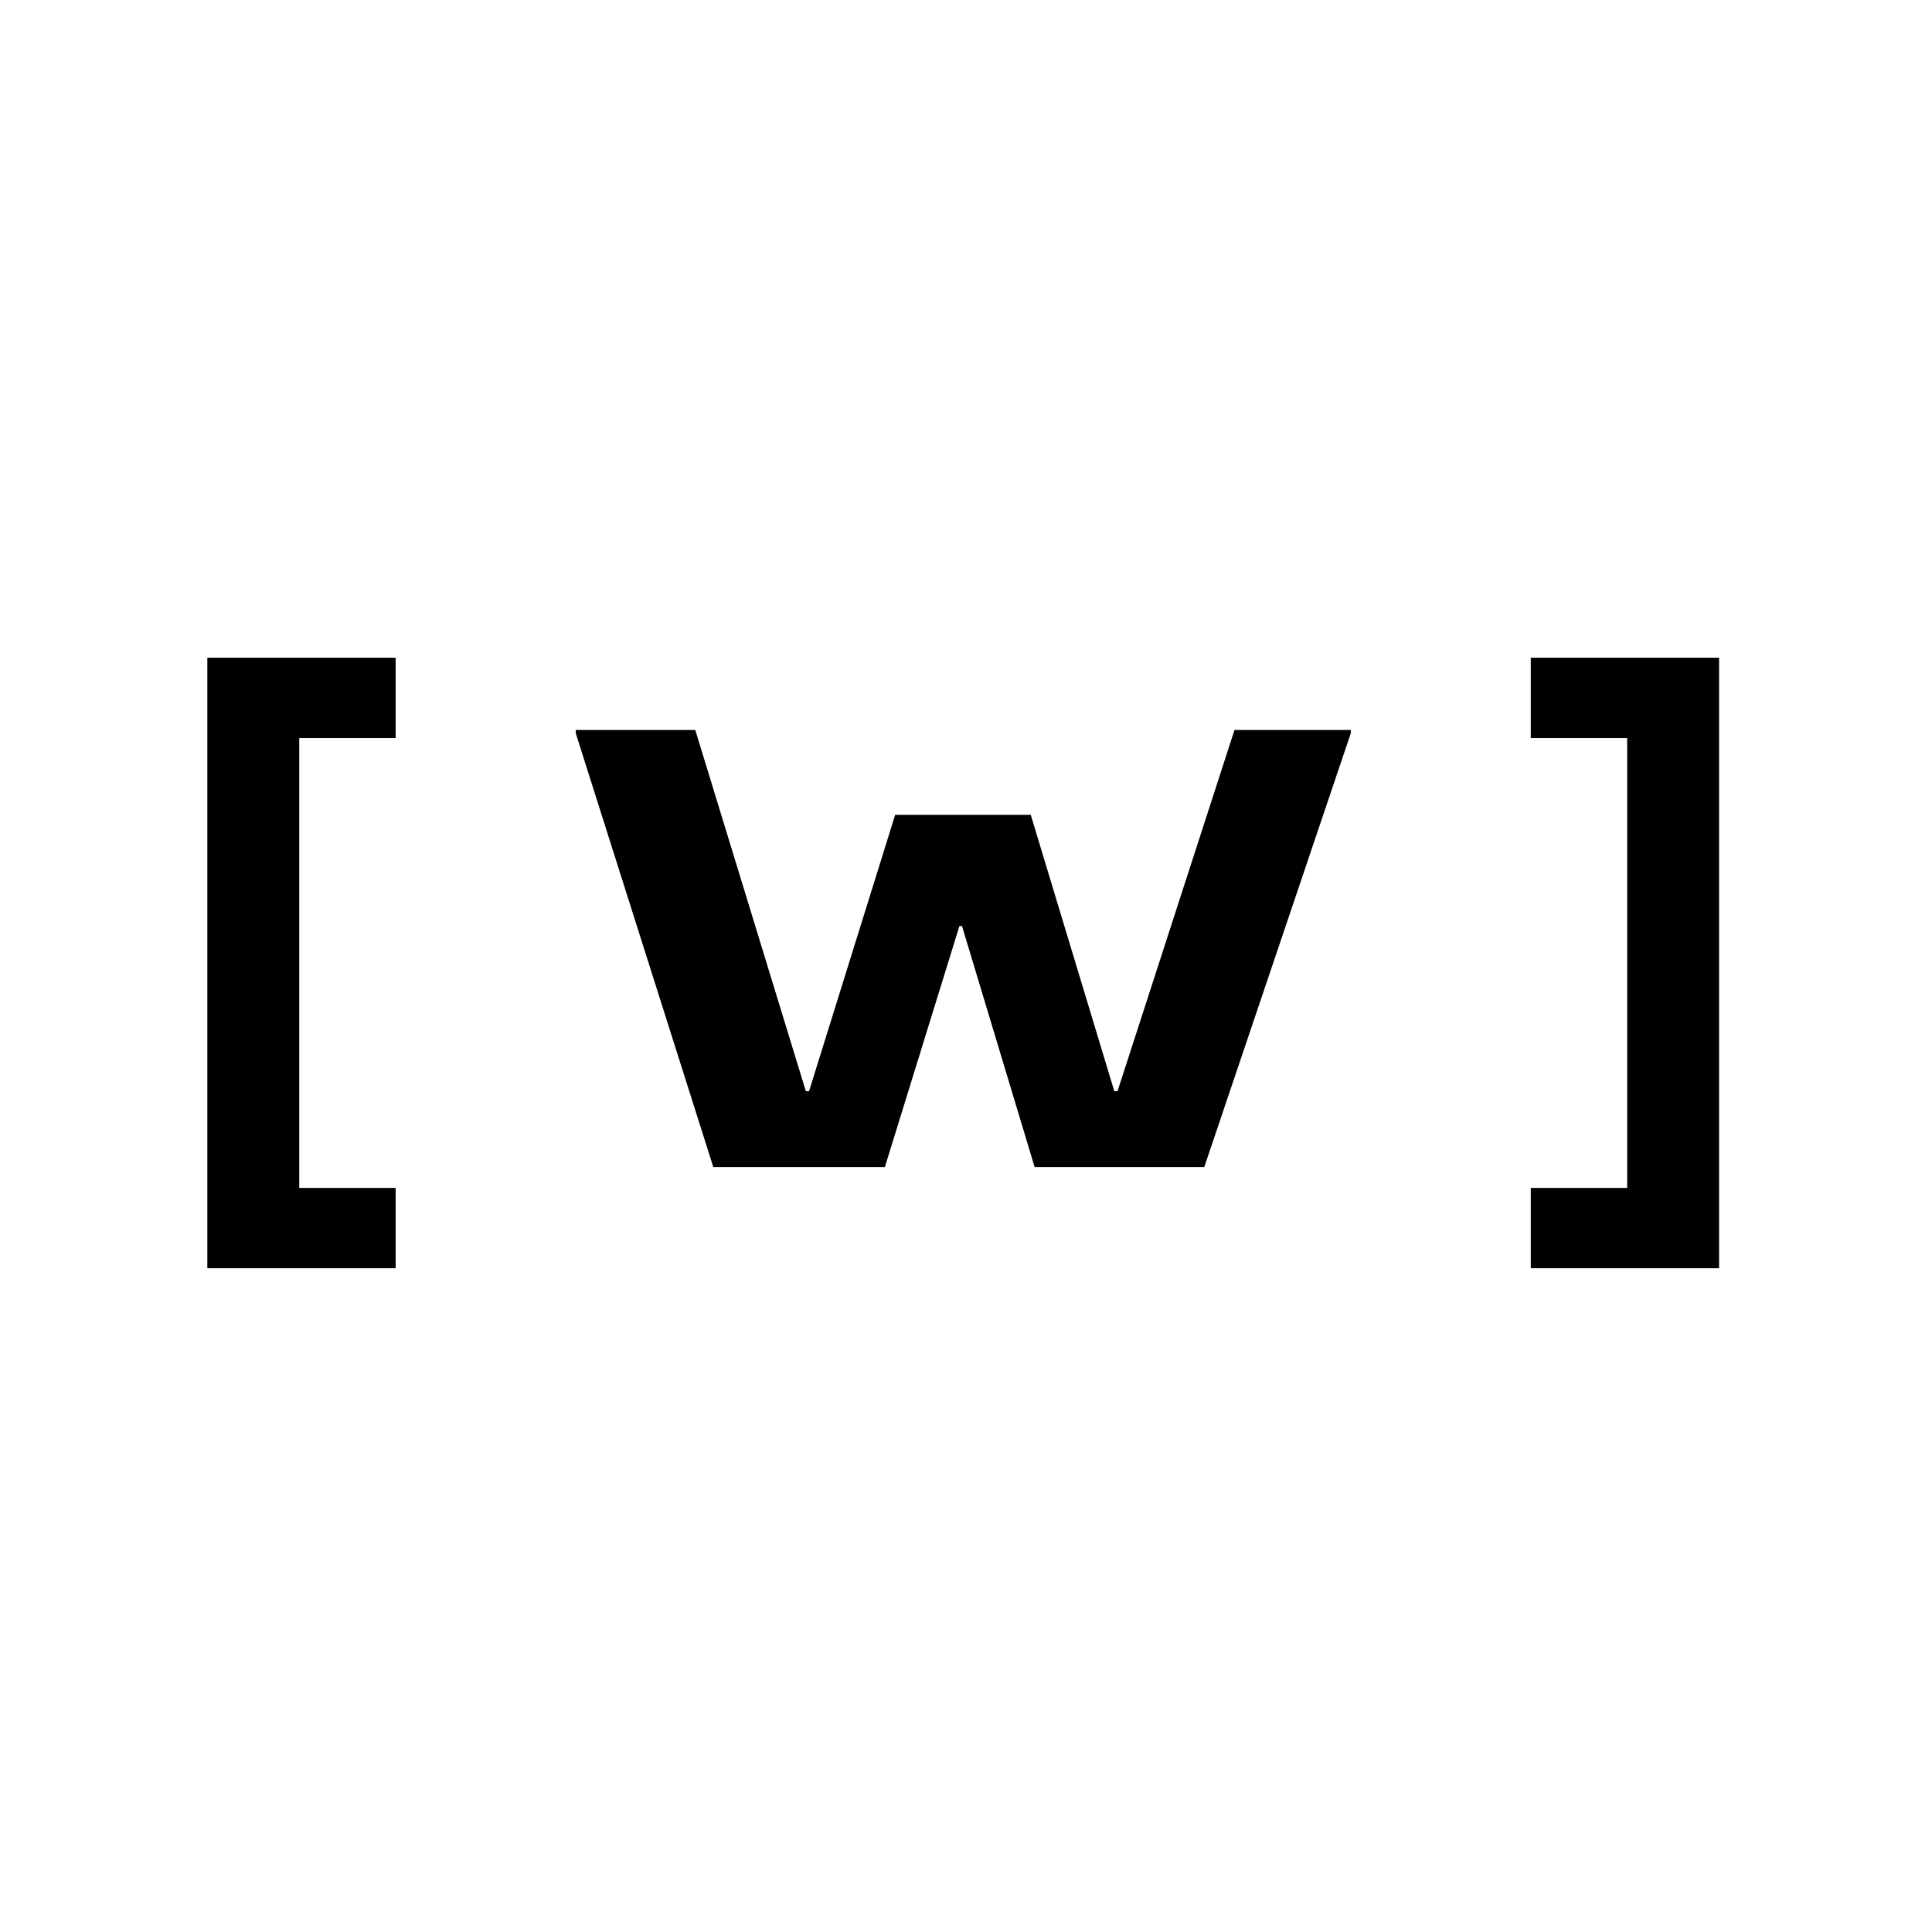
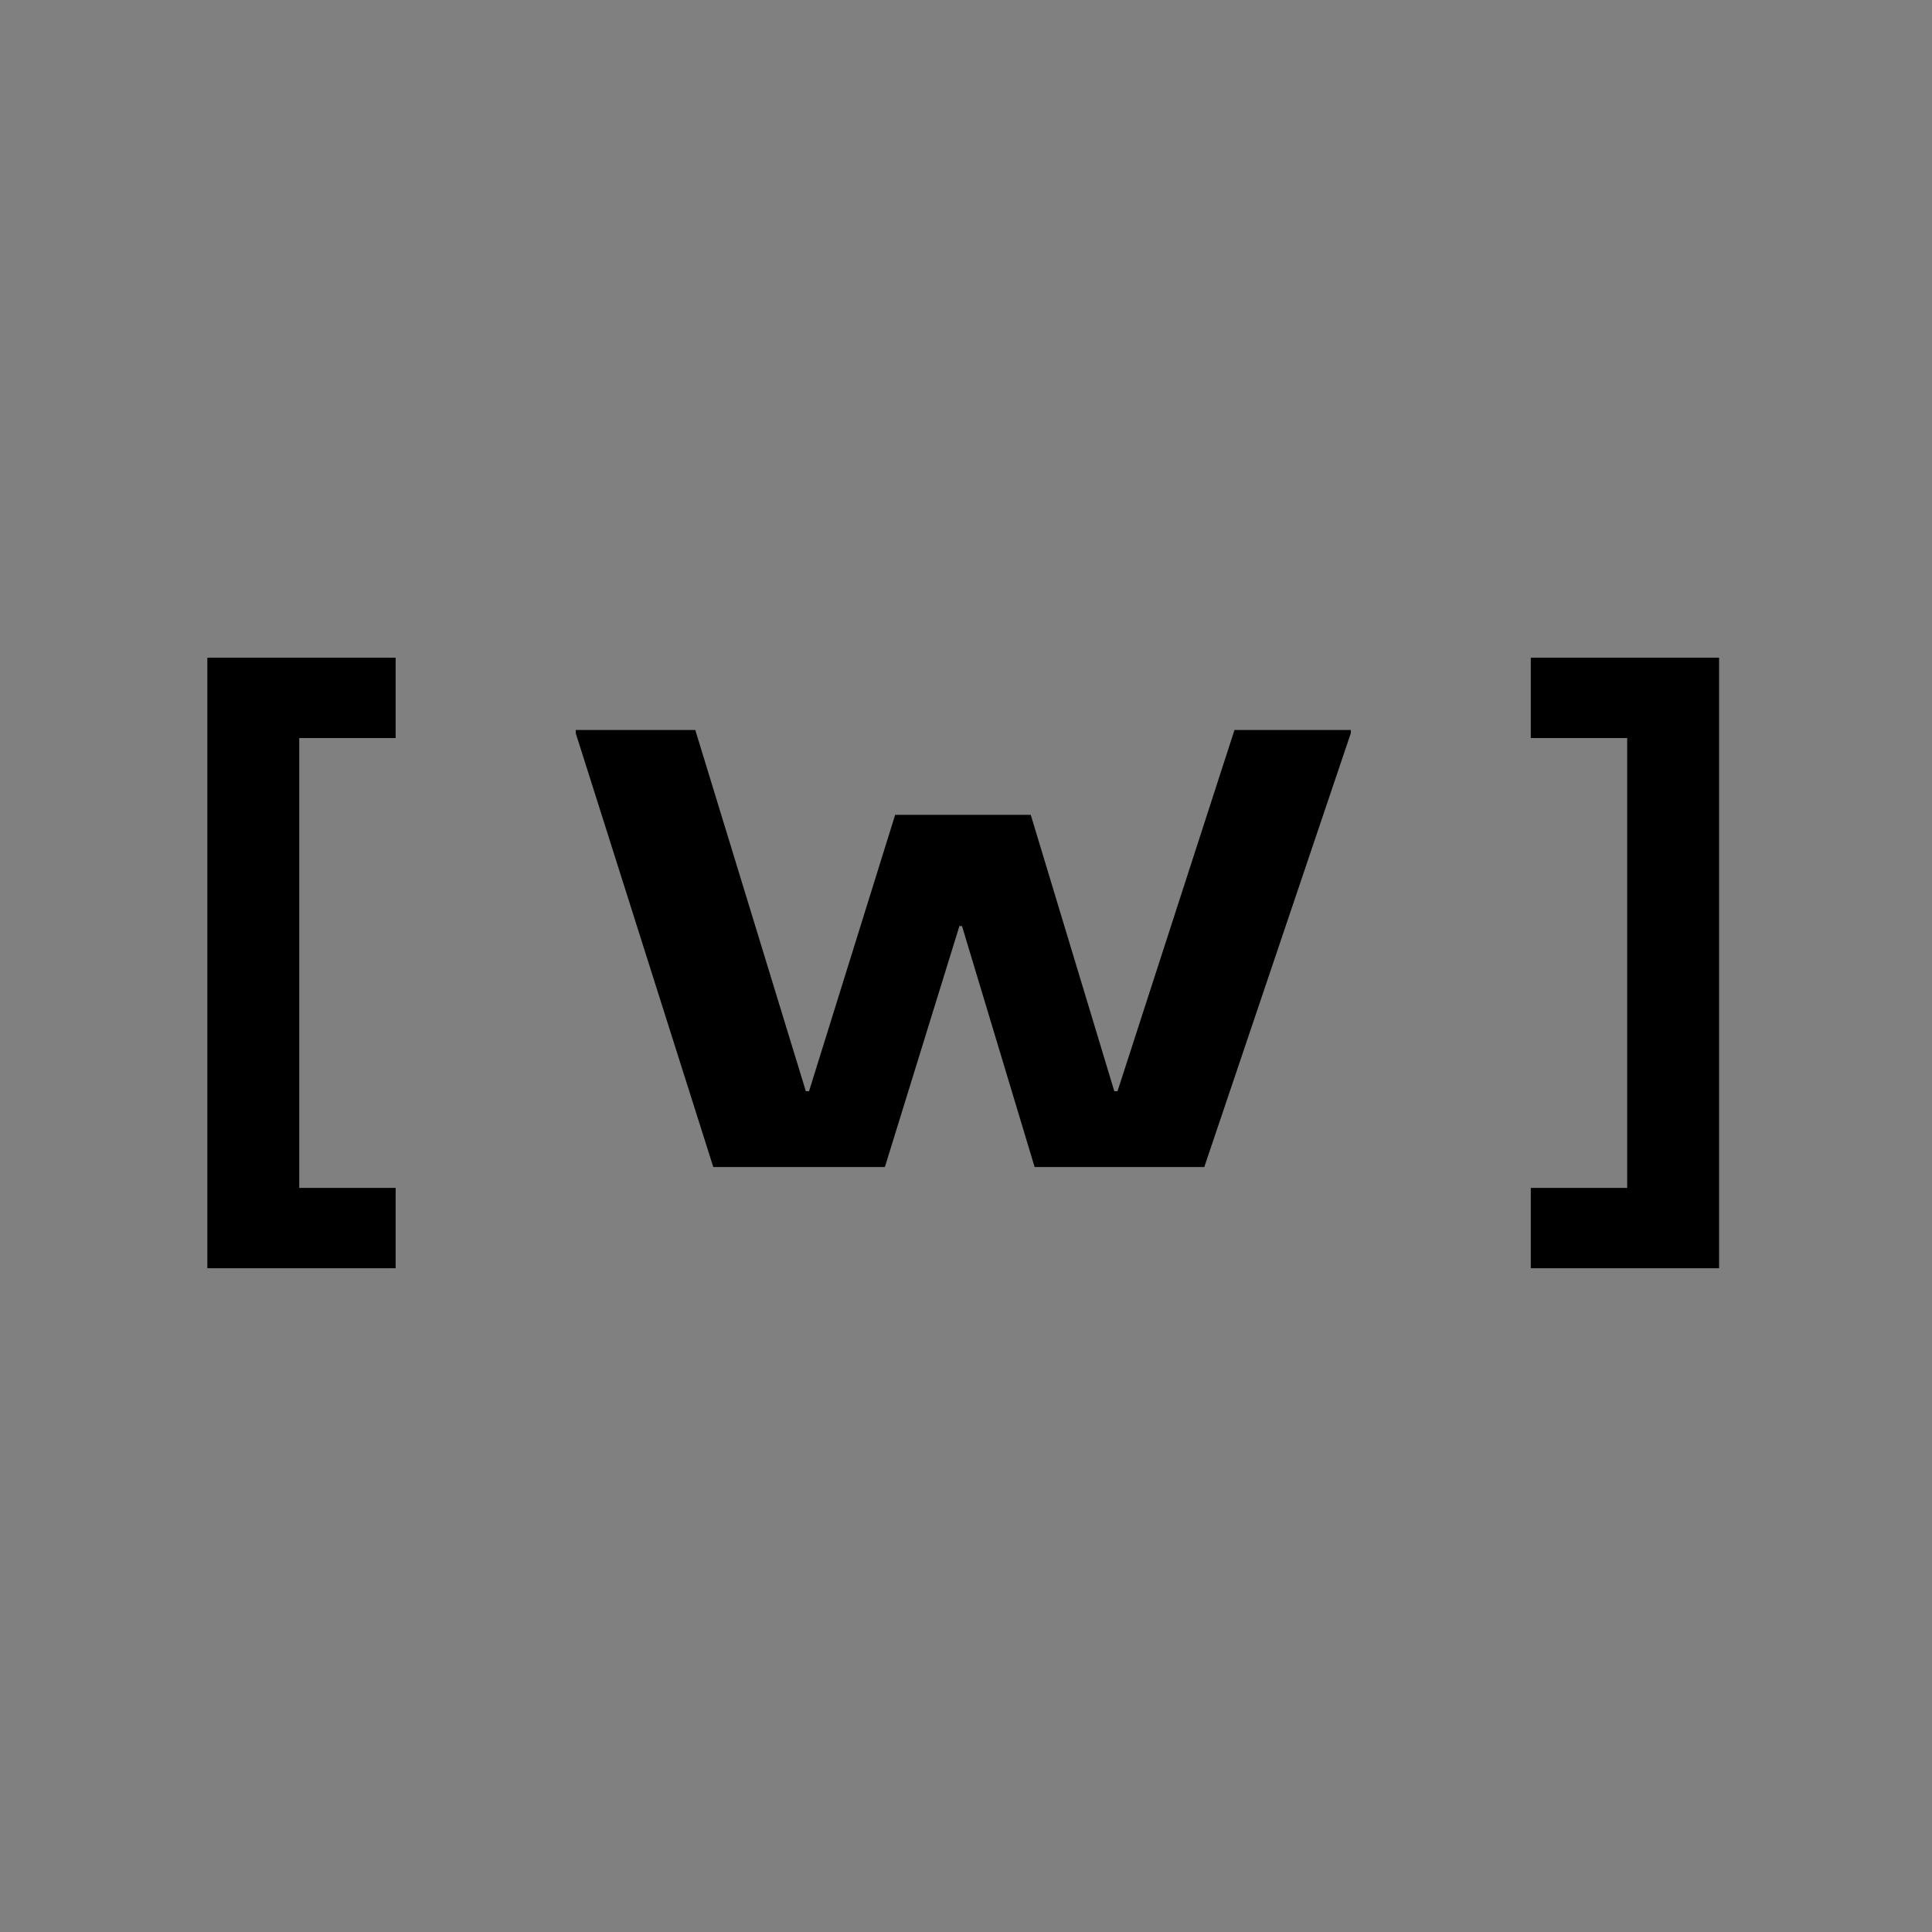
<svg xmlns="http://www.w3.org/2000/svg" version="1.1" width="245" height="245">
  <rect width="100%" height="100%" fill="#808080" stroke="none" />
  <svg width="245" height="245" viewBox="0 0 245 245" fill="none">
-     <rect width="245" height="245" fill="white" />
    <path d="M218 160.827H194.122V150.641H206.346V93.594H194.122V83.407H218V160.827Z" fill="black" />
    <path d="M112.213 147.991H90.453L73.013 92.982V92.574H88.171L102.189 138.375H102.596L113.516 103.332H130.712L141.306 138.375H141.714L156.546 92.574H171.297V92.982L152.716 147.991H131.201L121.992 117.43H121.666L112.213 147.991Z" fill="black" />
    <path d="M50.171 160.827H26.293V83.407H50.171V93.594H37.947V150.641H50.171V160.827Z" fill="black" />
  </svg>
  <style>@media (prefers-color-scheme: light) { :root { filter: none; } }
@media (prefers-color-scheme: dark) { :root { filter: none; } }
</style>
</svg>